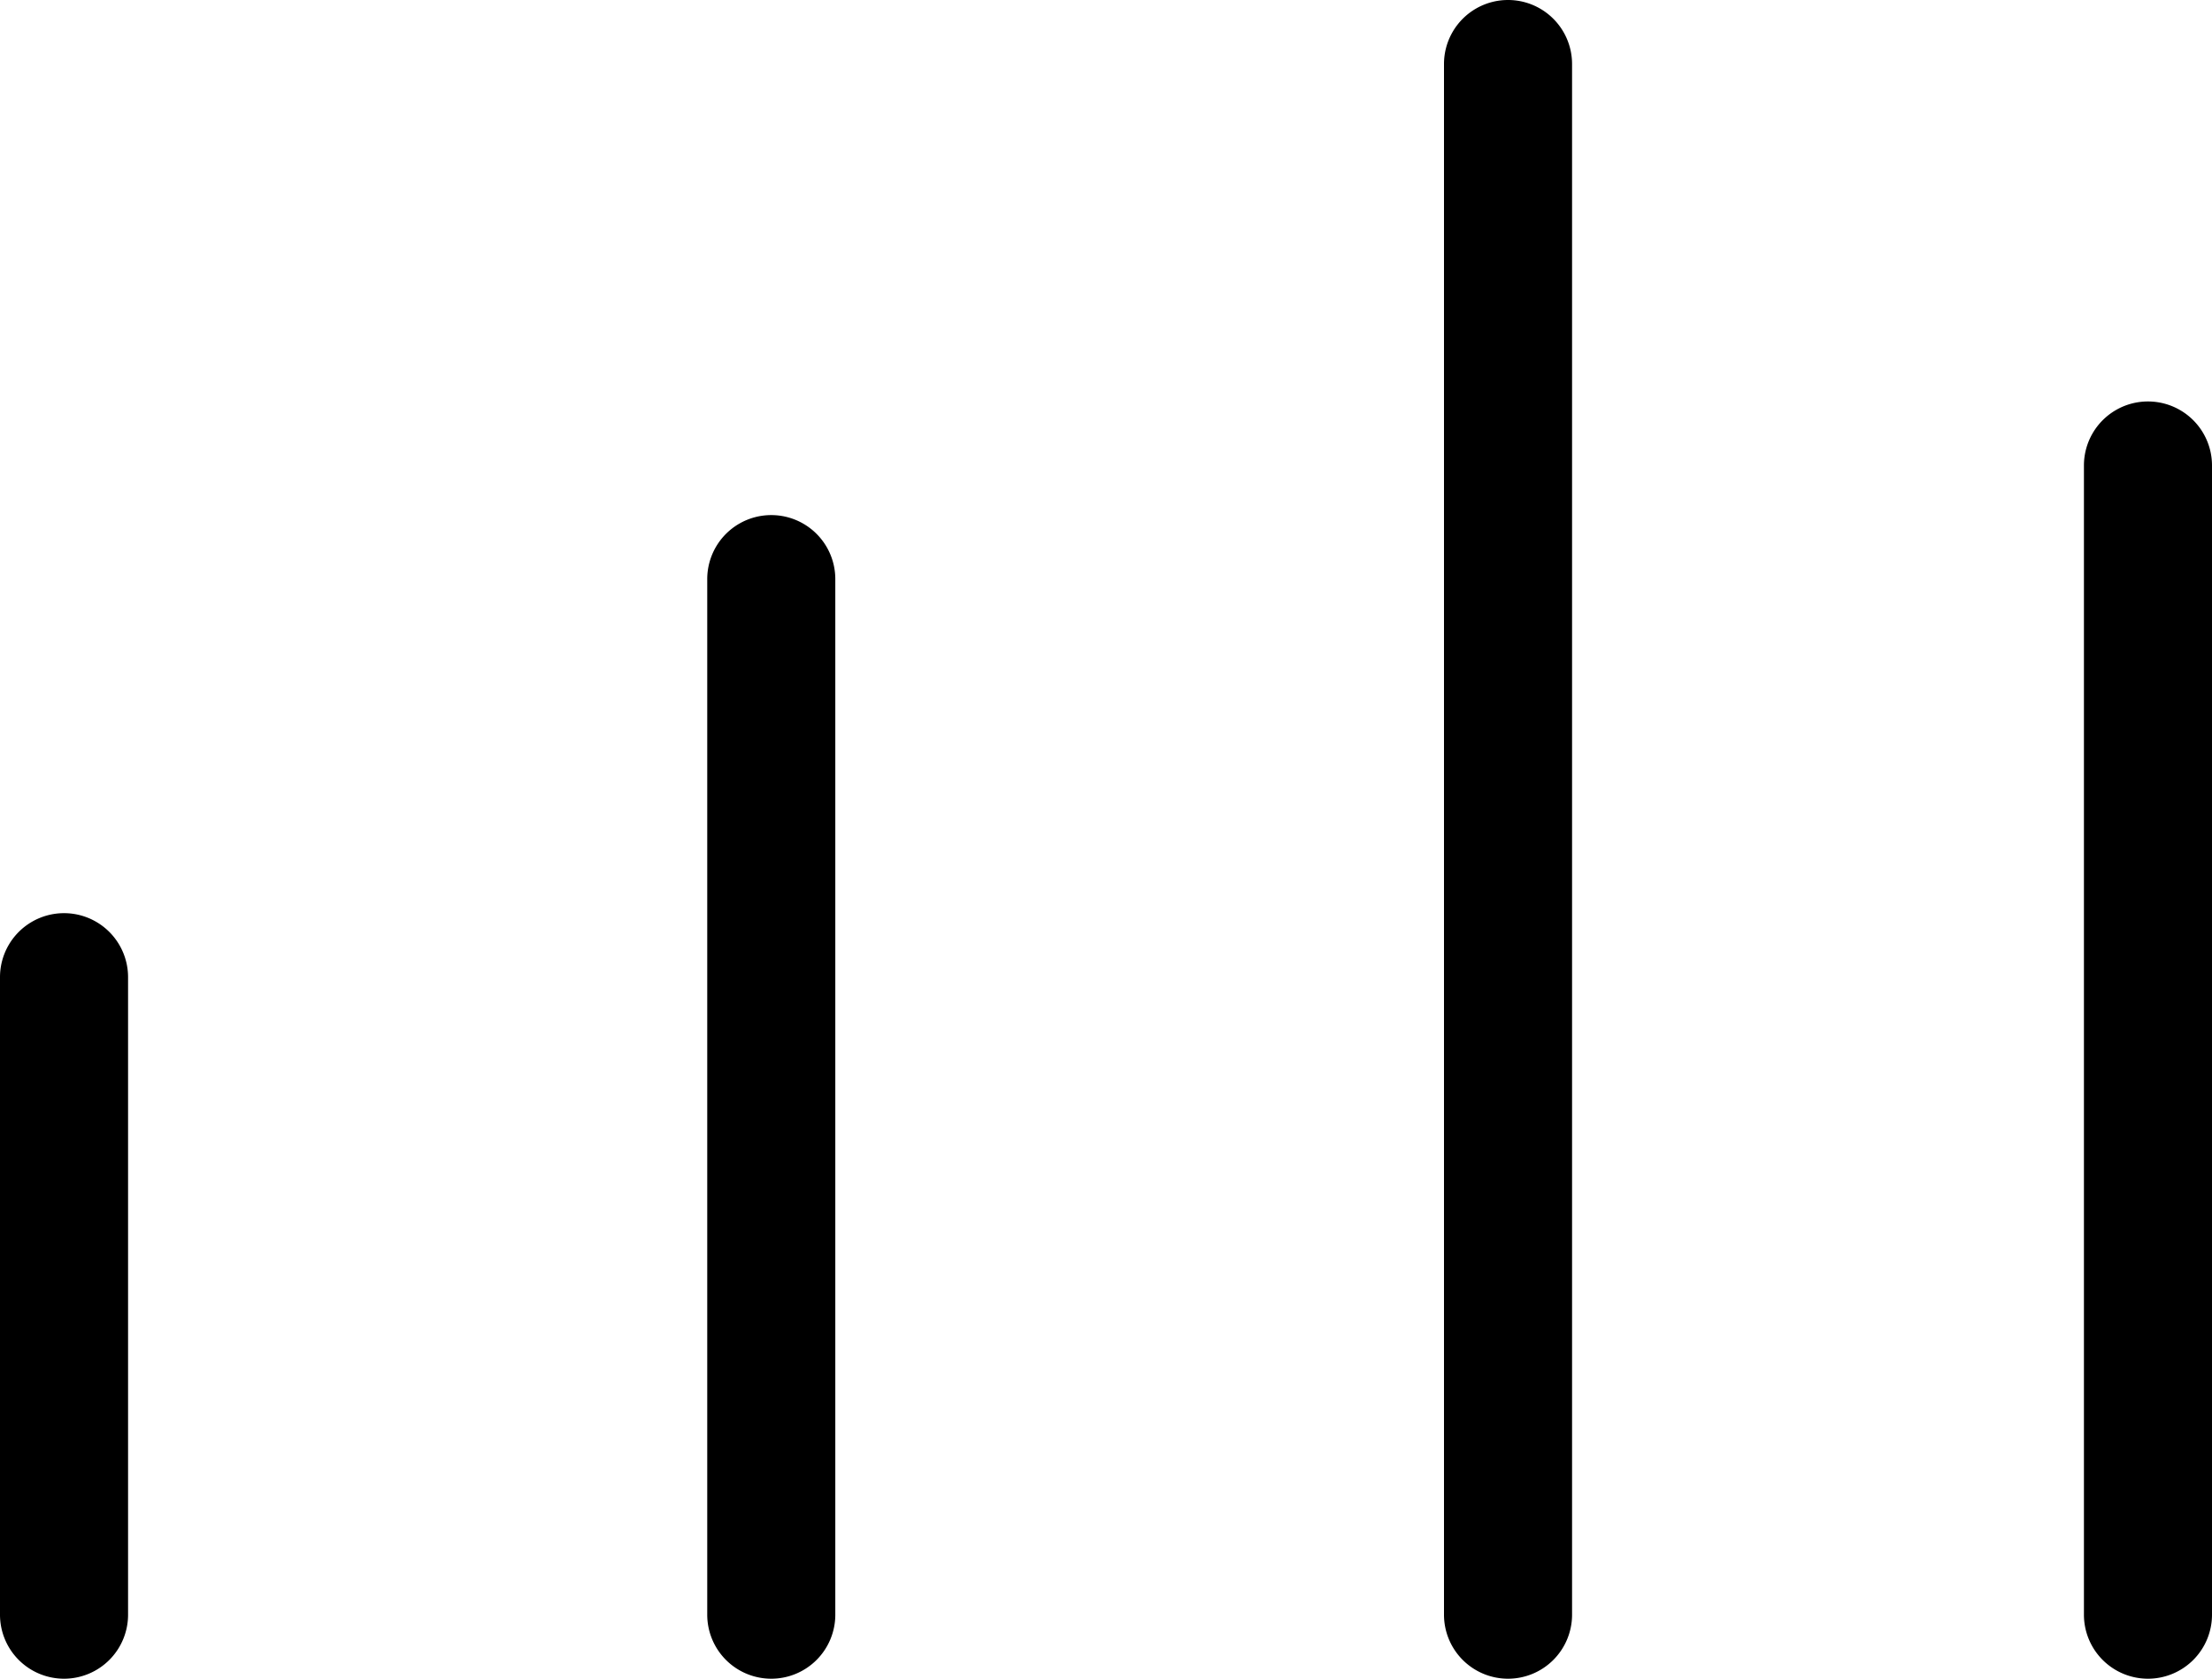
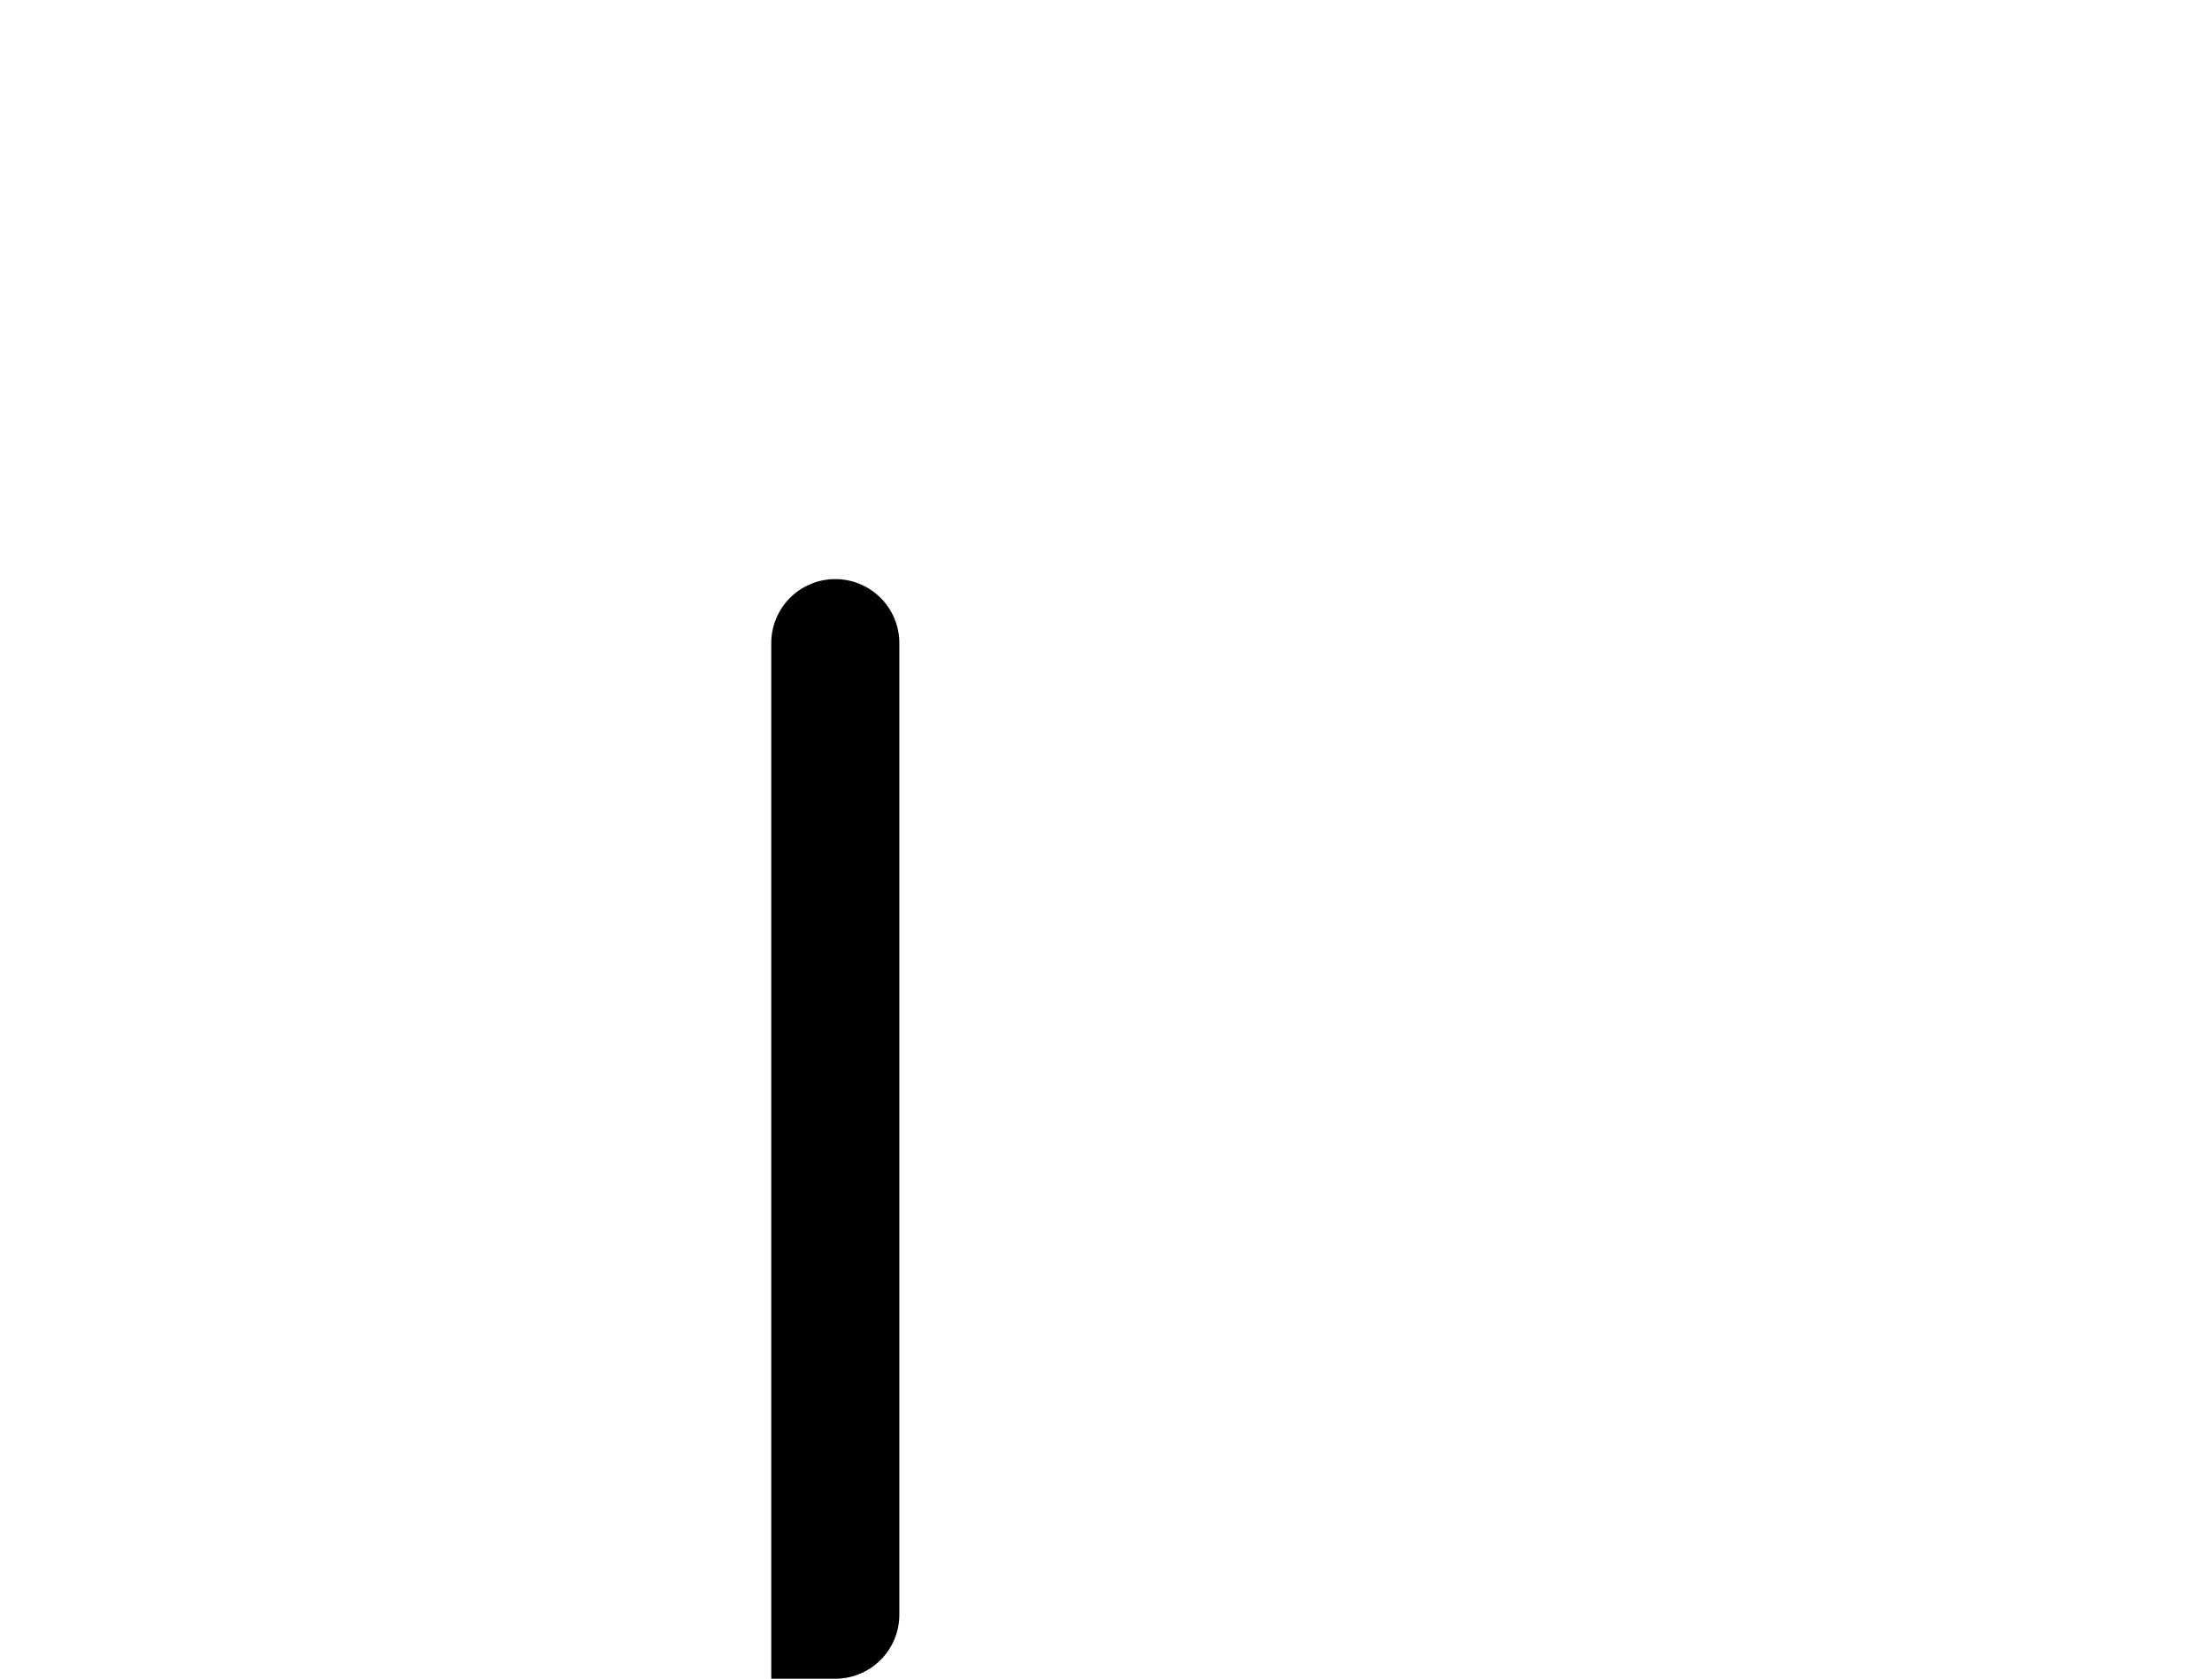
<svg xmlns="http://www.w3.org/2000/svg" width="34.545" height="26.222" viewBox="0 0 34.545 26.222">
  <g id="Gruppe_5257" data-name="Gruppe 5257" transform="translate(-4689.617 -4234.178)">
-     <path id="Pfad_4244" data-name="Pfad 4244" d="M45.168,2285.4a1,1,0,0,1-1-1v-24.222a1,1,0,0,1,2,0V2284.4a1,1,0,0,1-1,1" transform="translate(4668 1975)" />
-     <path id="Pfad_4245" data-name="Pfad 4245" d="M33.662,2285.4a1,1,0,0,1-1-1v-16.176a1,1,0,0,1,2,0V2284.4a1,1,0,0,1-1,1" transform="translate(4668 1975)" />
-     <path id="Pfad_4246" data-name="Pfad 4246" d="M22.617,2285.4a1,1,0,0,1-1-1v-9.958a1,1,0,0,1,2,0v9.958a1,1,0,0,1-1,1" transform="translate(4668 1975)" />
-     <path id="Pfad_4247" data-name="Pfad 4247" d="M55.162,2285.4a1,1,0,0,1-1-1v-17.951a1,1,0,0,1,2,0V2284.4a1,1,0,0,1-1,1" transform="translate(4668 1975)" />
+     <path id="Pfad_4245" data-name="Pfad 4245" d="M33.662,2285.4v-16.176a1,1,0,0,1,2,0V2284.4a1,1,0,0,1-1,1" transform="translate(4668 1975)" />
  </g>
</svg>